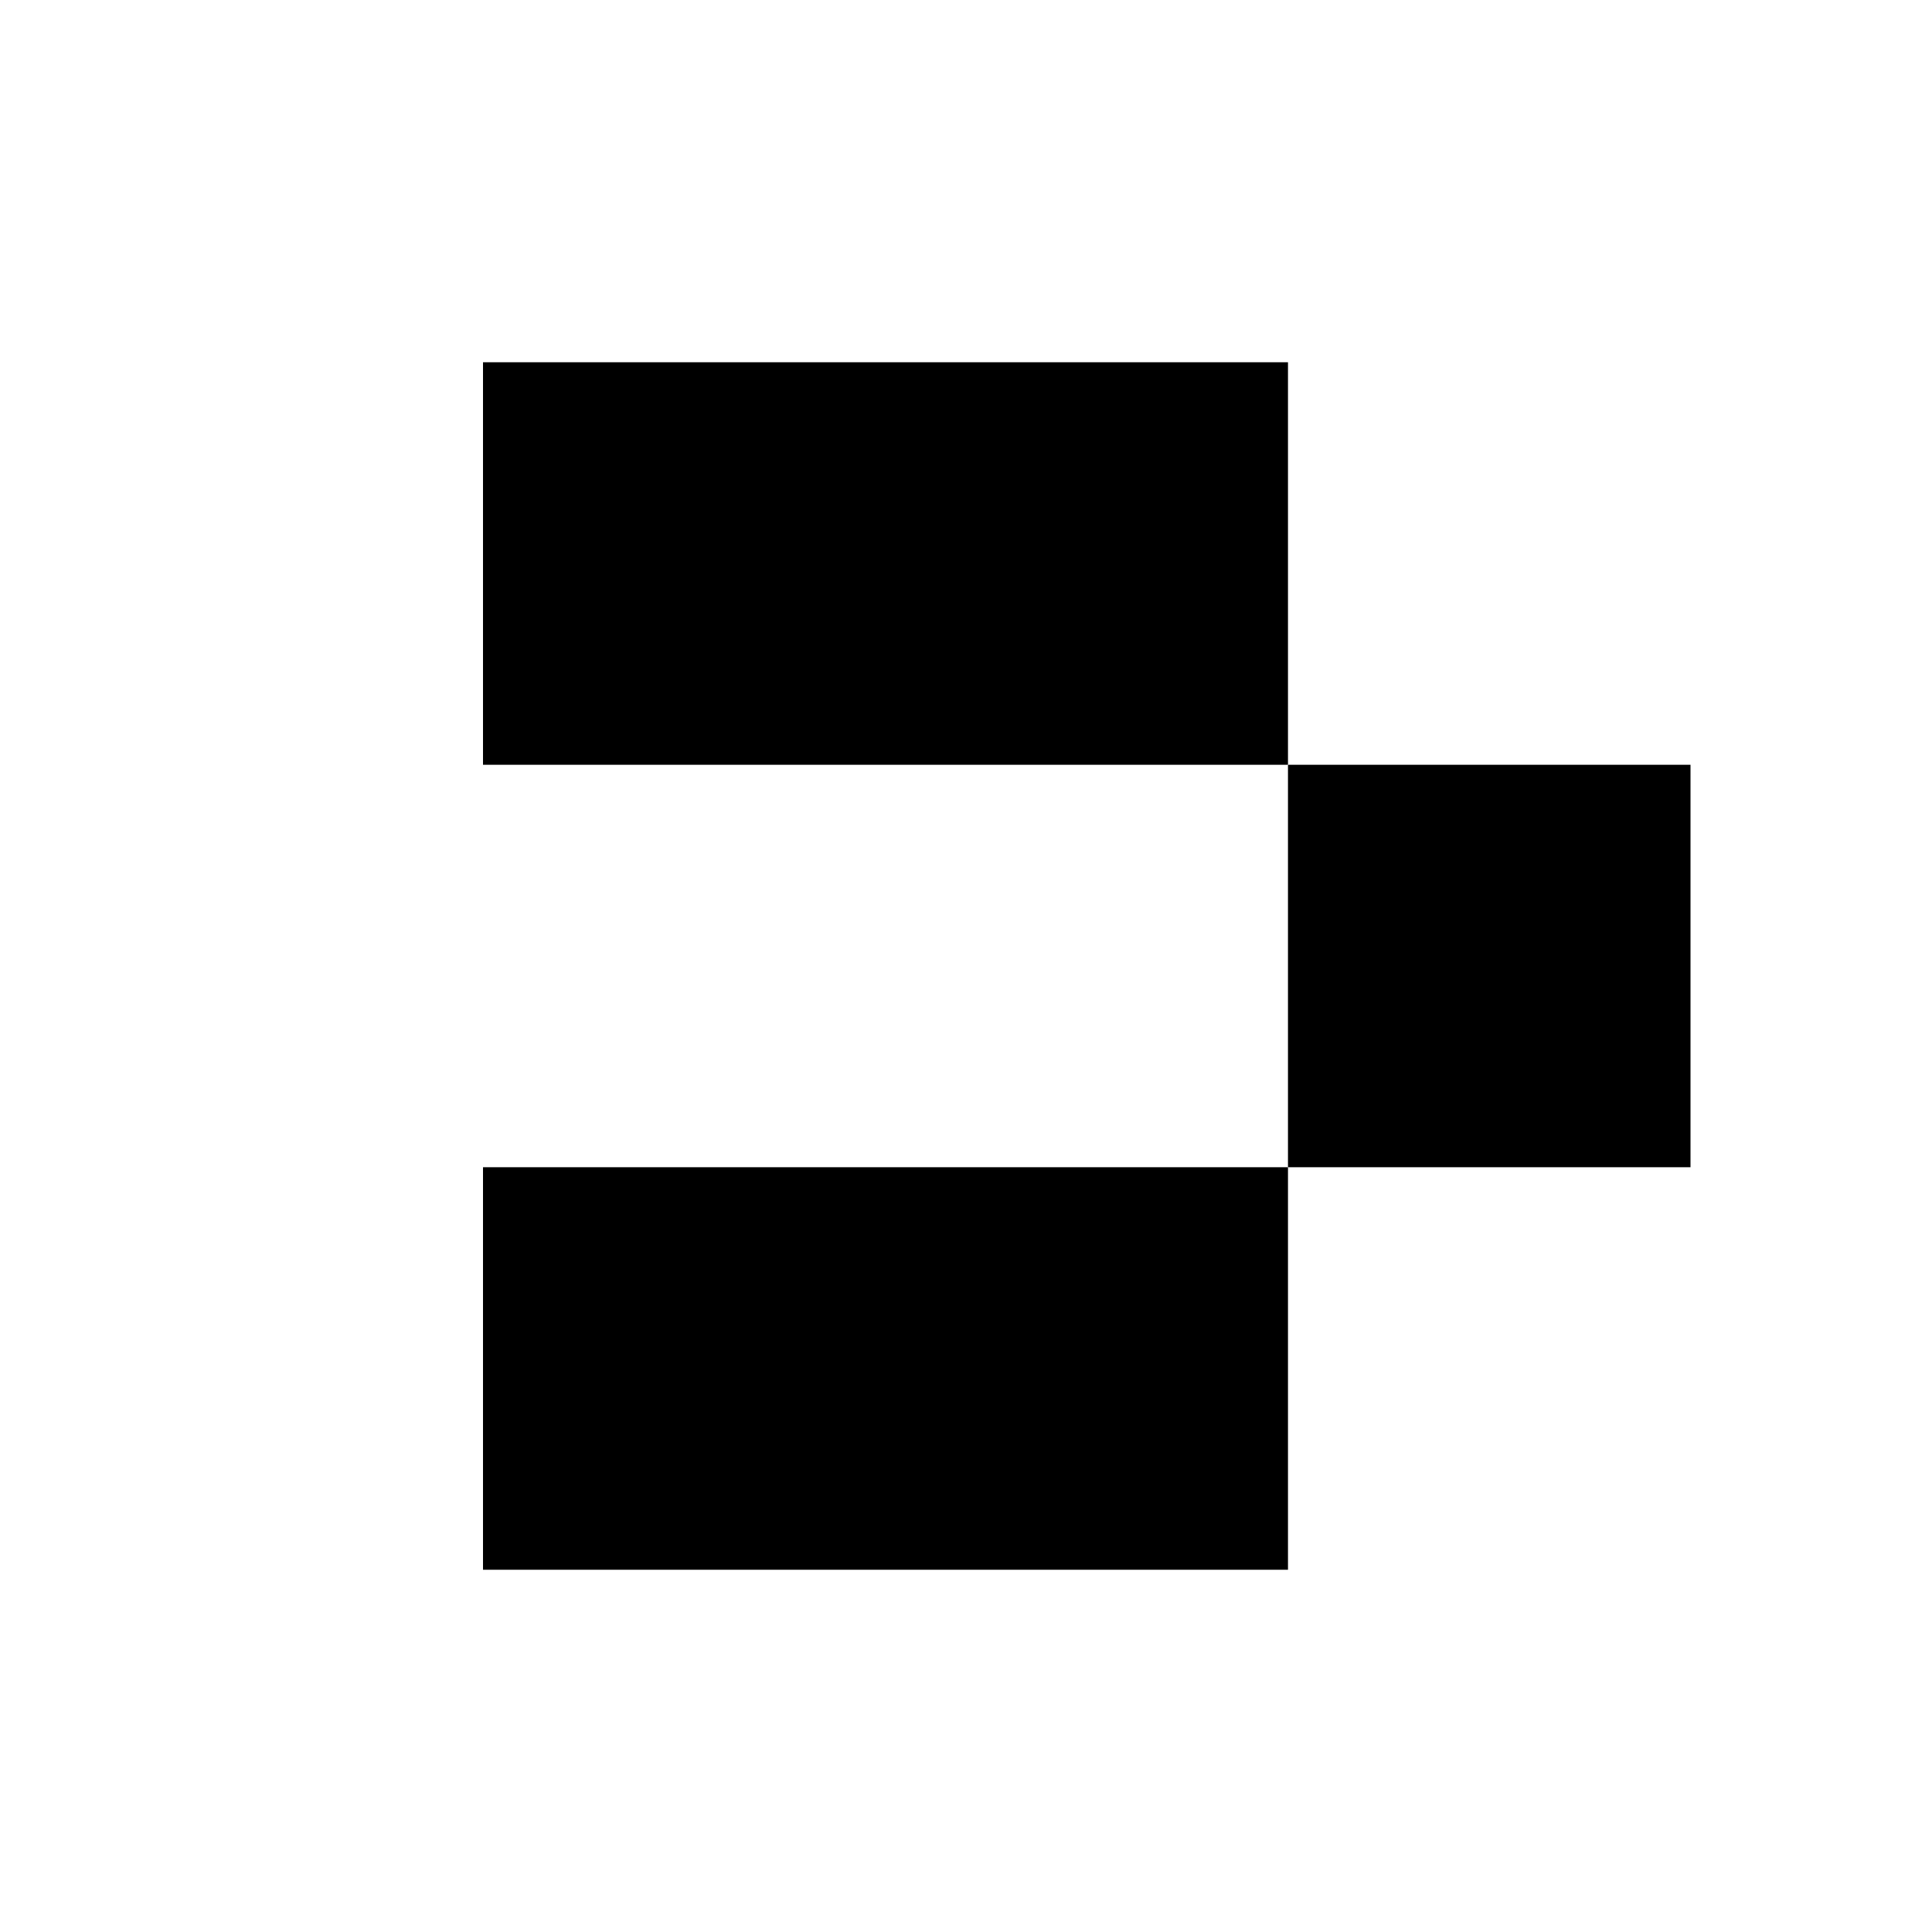
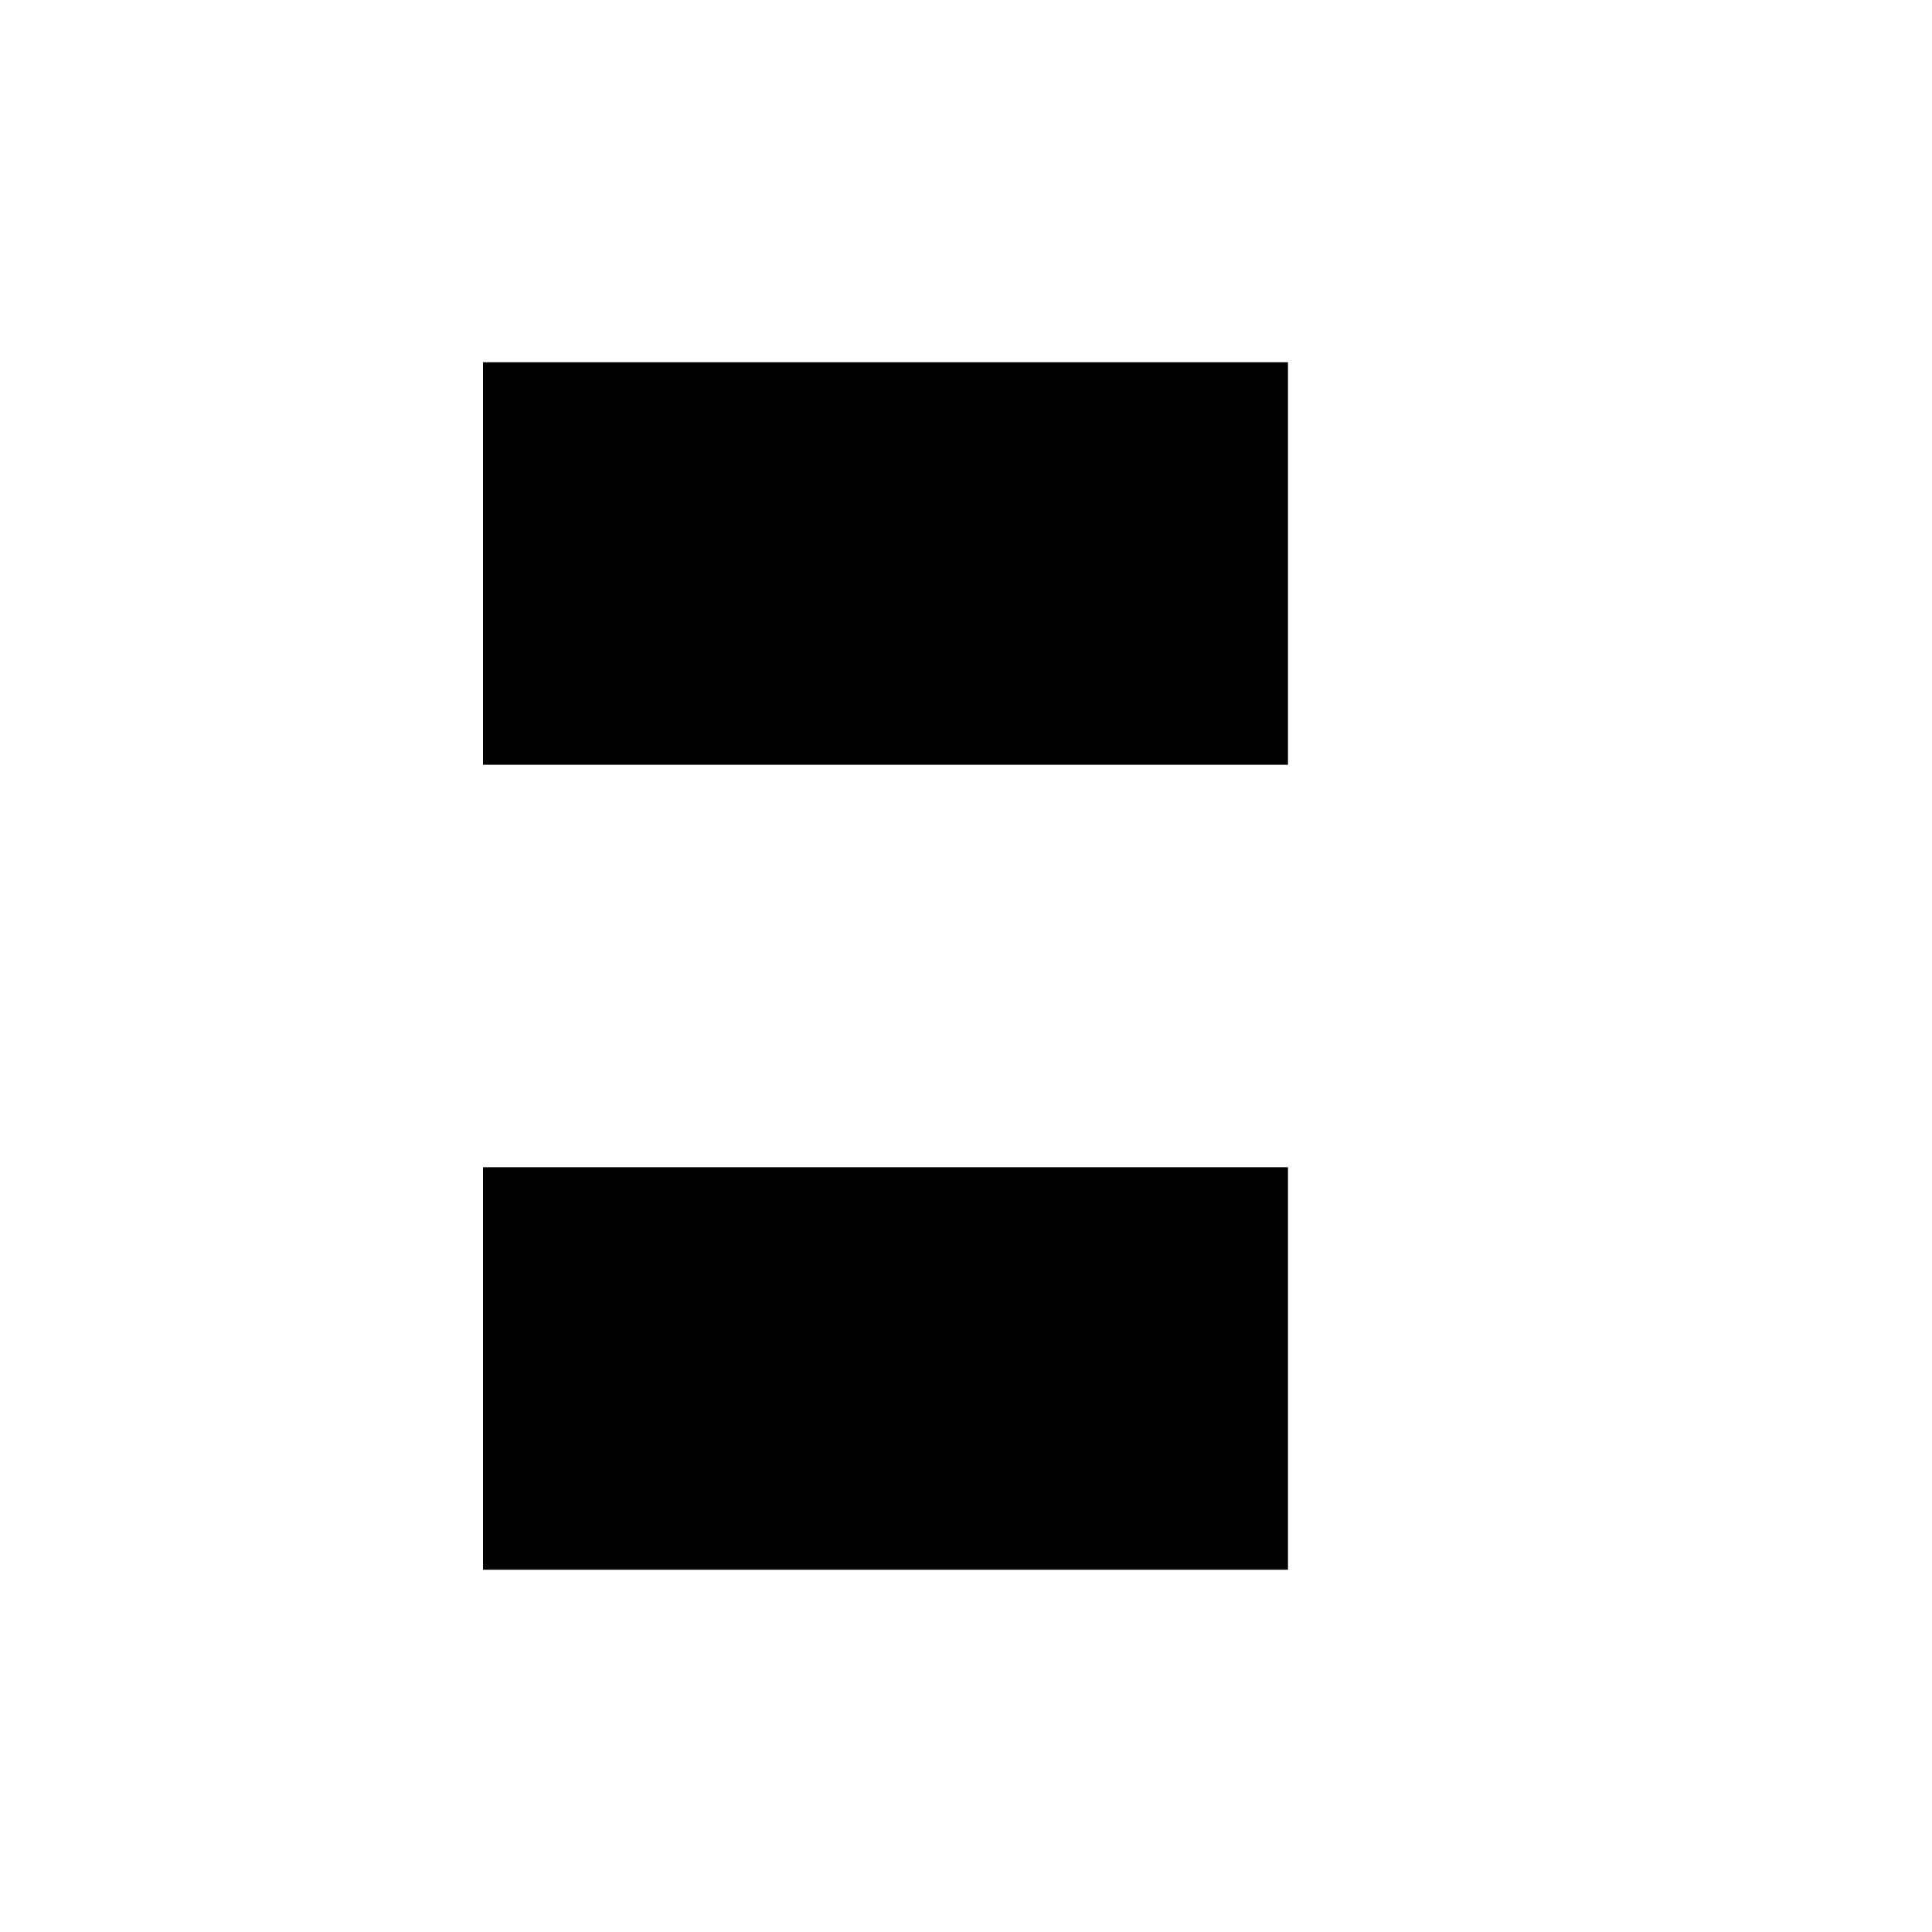
<svg xmlns="http://www.w3.org/2000/svg" width="32" height="32" fill="none" viewBox="0 0 32 32">
  <path fill="color(display-p3 .11 .11 .11)" d="M21.303 12.667h.03V6H8v6.667h13.303ZM8 19.333V26h13.333v-6.667H8Z" />
-   <path fill="color(display-p3 .11 .11 .11)" d="M28 12.667h-6.667v6.666H28v-6.666Z" />
</svg>